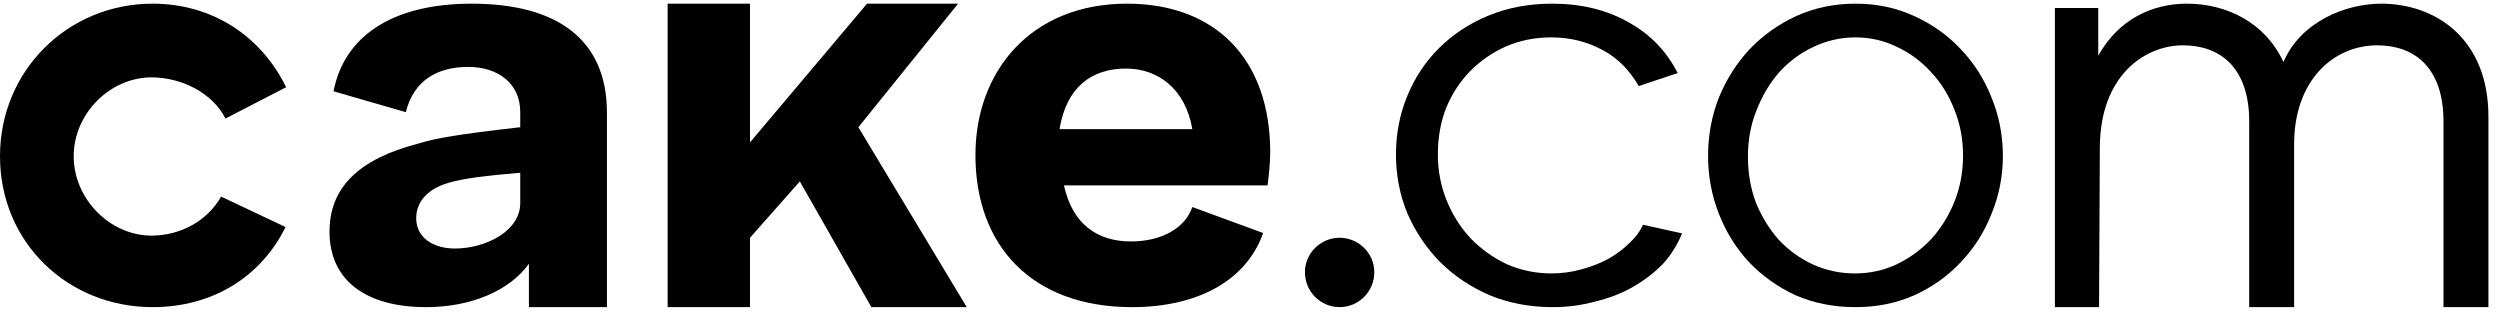
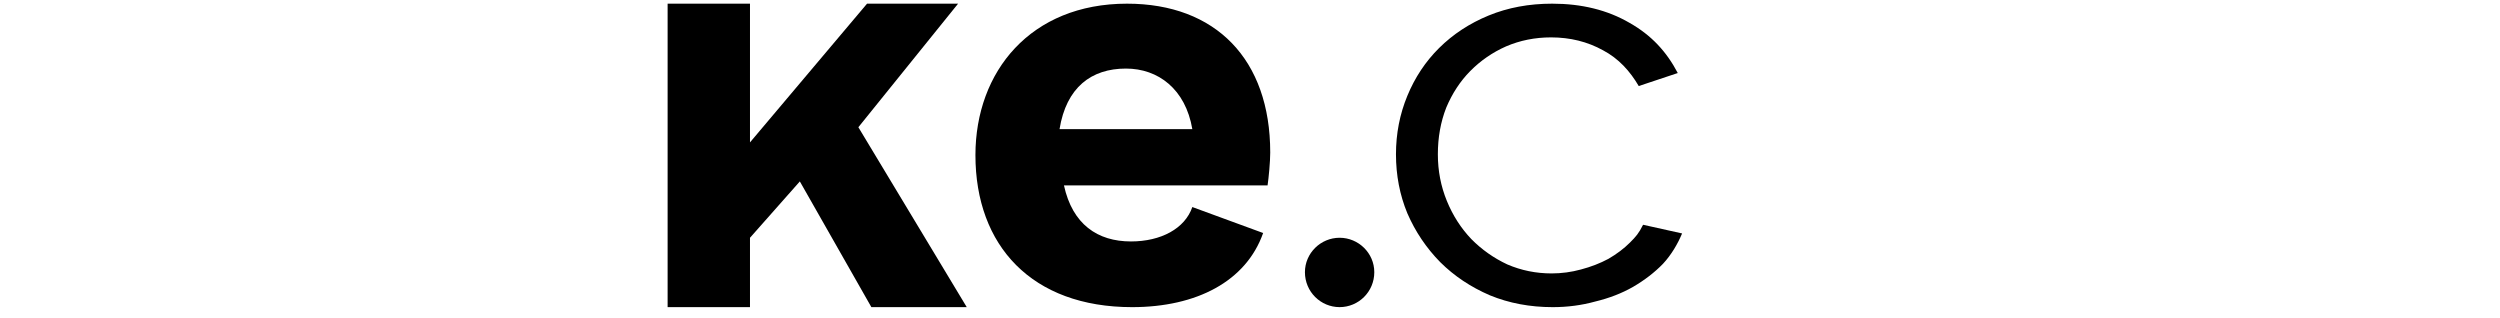
<svg xmlns="http://www.w3.org/2000/svg" width="173" height="22" viewBox="0 0 173 22" fill="none">
-   <path d="M0 10.814C0 16.797 4.699 21.254 10.563 21.254C14.659 21.254 18.033 19.206 19.76 15.713L15.3 13.604C14.376 15.25 12.531 16.304 10.482 16.304C7.631 16.304 5.1 13.786 5.1 10.814C5.1 7.843 7.631 5.354 10.482 5.354C12.571 5.354 14.716 6.437 15.6 8.204L19.8 6.036C18.073 2.502 14.699 0.254 10.563 0.254C4.699 0.254 0 4.872 0 10.814Z" fill="black" />
-   <path d="M32.641 0.254C27.041 0.254 23.801 2.583 23.081 6.317L28.081 7.763C28.641 5.514 30.321 4.631 32.401 4.631C34.481 4.631 36.001 5.786 36.001 7.754V8.804C31.721 9.286 30.121 9.569 28.961 9.931C24.761 11.015 22.801 13.023 22.801 16.034C22.801 19.367 25.281 21.254 29.481 21.254C32.561 21.254 35.241 20.141 36.601 18.254V21.254H42.001V15.552V7.803C42.001 2.703 38.521 0.254 32.641 0.254ZM28.801 15.104C28.801 14.02 29.521 13.103 31.001 12.661C32.081 12.34 33.641 12.155 36.001 11.954V14.054C36.001 16.021 33.561 17.198 31.481 17.198C29.961 17.198 28.801 16.429 28.801 15.104Z" fill="black" />
  <path d="M66.299 0.254H59.999L51.899 9.854V0.254H46.199V21.254H51.899V16.454L55.349 12.554L60.299 21.254H66.899L59.399 8.804L66.299 0.254Z" fill="black" />
  <path d="M78.341 21.254C82.807 21.254 86.234 19.463 87.409 16.124L82.509 14.327C81.999 15.816 80.339 16.708 78.262 16.708C75.951 16.708 74.214 15.525 73.626 12.83H87.716C87.794 12.307 87.9 11.196 87.9 10.553C87.9 4.116 84.139 0.254 77.988 0.254C71.328 0.254 67.5 4.941 67.5 10.734C67.5 17.01 71.406 21.254 78.341 21.254ZM73.32 8.937C73.79 6.041 75.524 4.745 77.914 4.745C80.147 4.745 82.038 6.161 82.509 8.937H73.32Z" fill="black" />
  <path d="M92.701 21.253C94.01 21.253 95.101 20.191 95.101 18.835C95.101 17.516 94.01 16.453 92.701 16.453C91.392 16.453 90.301 17.516 90.301 18.835C90.301 20.191 91.392 21.253 92.701 21.253Z" fill="black" />
  <path d="M96.601 10.676C96.601 9.25 96.863 7.902 97.388 6.632C97.912 5.361 98.644 4.259 99.583 3.326C100.55 2.367 101.696 1.615 103.021 1.071C104.347 0.526 105.81 0.254 107.412 0.254C109.455 0.254 111.237 0.695 112.755 1.576C114.274 2.432 115.327 3.576 116.101 5.054L113.401 5.954C112.793 4.917 112.01 4.052 110.933 3.482C109.856 2.885 108.655 2.587 107.329 2.587C106.224 2.587 105.189 2.795 104.222 3.209C103.283 3.624 102.455 4.195 101.737 4.921C101.047 5.621 100.494 6.463 100.08 7.448C99.694 8.434 99.5 9.509 99.5 10.676C99.5 11.817 99.707 12.893 100.122 13.904C100.536 14.915 101.102 15.796 101.82 16.548C102.538 17.274 103.366 17.858 104.305 18.298C105.272 18.713 106.293 18.921 107.37 18.921C108.061 18.921 108.737 18.83 109.4 18.648C110.091 18.467 110.726 18.221 111.306 17.91C111.886 17.572 112.383 17.197 112.797 16.782C113.211 16.367 113.401 16.154 113.701 15.554L116.401 16.154C116.097 16.88 115.655 17.637 115.075 18.259C114.495 18.856 113.805 19.387 113.004 19.854C112.231 20.295 111.361 20.632 110.394 20.865C109.455 21.124 108.475 21.254 107.453 21.254C105.879 21.254 104.429 20.982 103.104 20.437C101.778 19.867 100.632 19.102 99.666 18.143C98.699 17.158 97.94 16.03 97.388 14.759C96.863 13.489 96.601 12.128 96.601 10.676Z" fill="black" />
-   <path d="M128.399 21.254C126.903 21.254 125.524 20.982 124.264 20.437C123.03 19.867 121.954 19.102 121.035 18.143C120.142 17.183 119.446 16.069 118.947 14.798C118.449 13.528 118.199 12.193 118.199 10.793C118.199 9.367 118.449 8.019 118.947 6.748C119.473 5.478 120.181 4.363 121.074 3.404C121.993 2.445 123.069 1.68 124.303 1.109C125.564 0.539 126.929 0.254 128.399 0.254C129.869 0.254 131.222 0.539 132.456 1.109C133.716 1.68 134.792 2.445 135.685 3.404C136.604 4.363 137.313 5.478 137.812 6.748C138.337 8.019 138.599 9.367 138.599 10.793C138.599 12.193 138.337 13.528 137.812 14.798C137.313 16.069 136.604 17.183 135.685 18.143C134.792 19.102 133.716 19.867 132.456 20.437C131.222 20.982 129.869 21.254 128.399 21.254ZM120.956 10.832C120.956 11.972 121.14 13.035 121.507 14.021C121.901 14.98 122.426 15.835 123.083 16.587C123.765 17.313 124.553 17.884 125.446 18.298C126.364 18.713 127.336 18.921 128.36 18.921C129.384 18.921 130.342 18.713 131.235 18.298C132.154 17.858 132.954 17.274 133.637 16.548C134.32 15.796 134.858 14.928 135.252 13.943C135.646 12.958 135.842 11.895 135.842 10.754C135.842 9.639 135.646 8.589 135.252 7.604C134.858 6.593 134.32 5.724 133.637 4.998C132.954 4.247 132.167 3.663 131.274 3.248C130.381 2.808 129.423 2.587 128.399 2.587C127.375 2.587 126.404 2.808 125.485 3.248C124.592 3.663 123.805 4.247 123.122 4.998C122.466 5.75 121.941 6.632 121.547 7.643C121.153 8.628 120.956 9.691 120.956 10.832Z" fill="black" />
-   <path d="M164.777 0.254C162.329 0.254 159.22 1.489 158.015 4.289C156.733 1.53 154.052 0.254 151.331 0.254C148.922 0.254 146.598 1.342 145.199 3.854V0.554H142.199V21.254H145.255L145.308 10.26C145.308 5.154 148.495 3.136 151.059 3.136C153.624 3.136 155.645 4.66 155.645 8.407V21.254H158.754V9.972C158.754 5.566 161.474 3.136 164.505 3.136C167.07 3.136 169.09 4.66 169.09 8.407V21.254H172.199V8.077C172.199 2.642 168.508 0.254 164.777 0.254Z" fill="black" />
</svg>